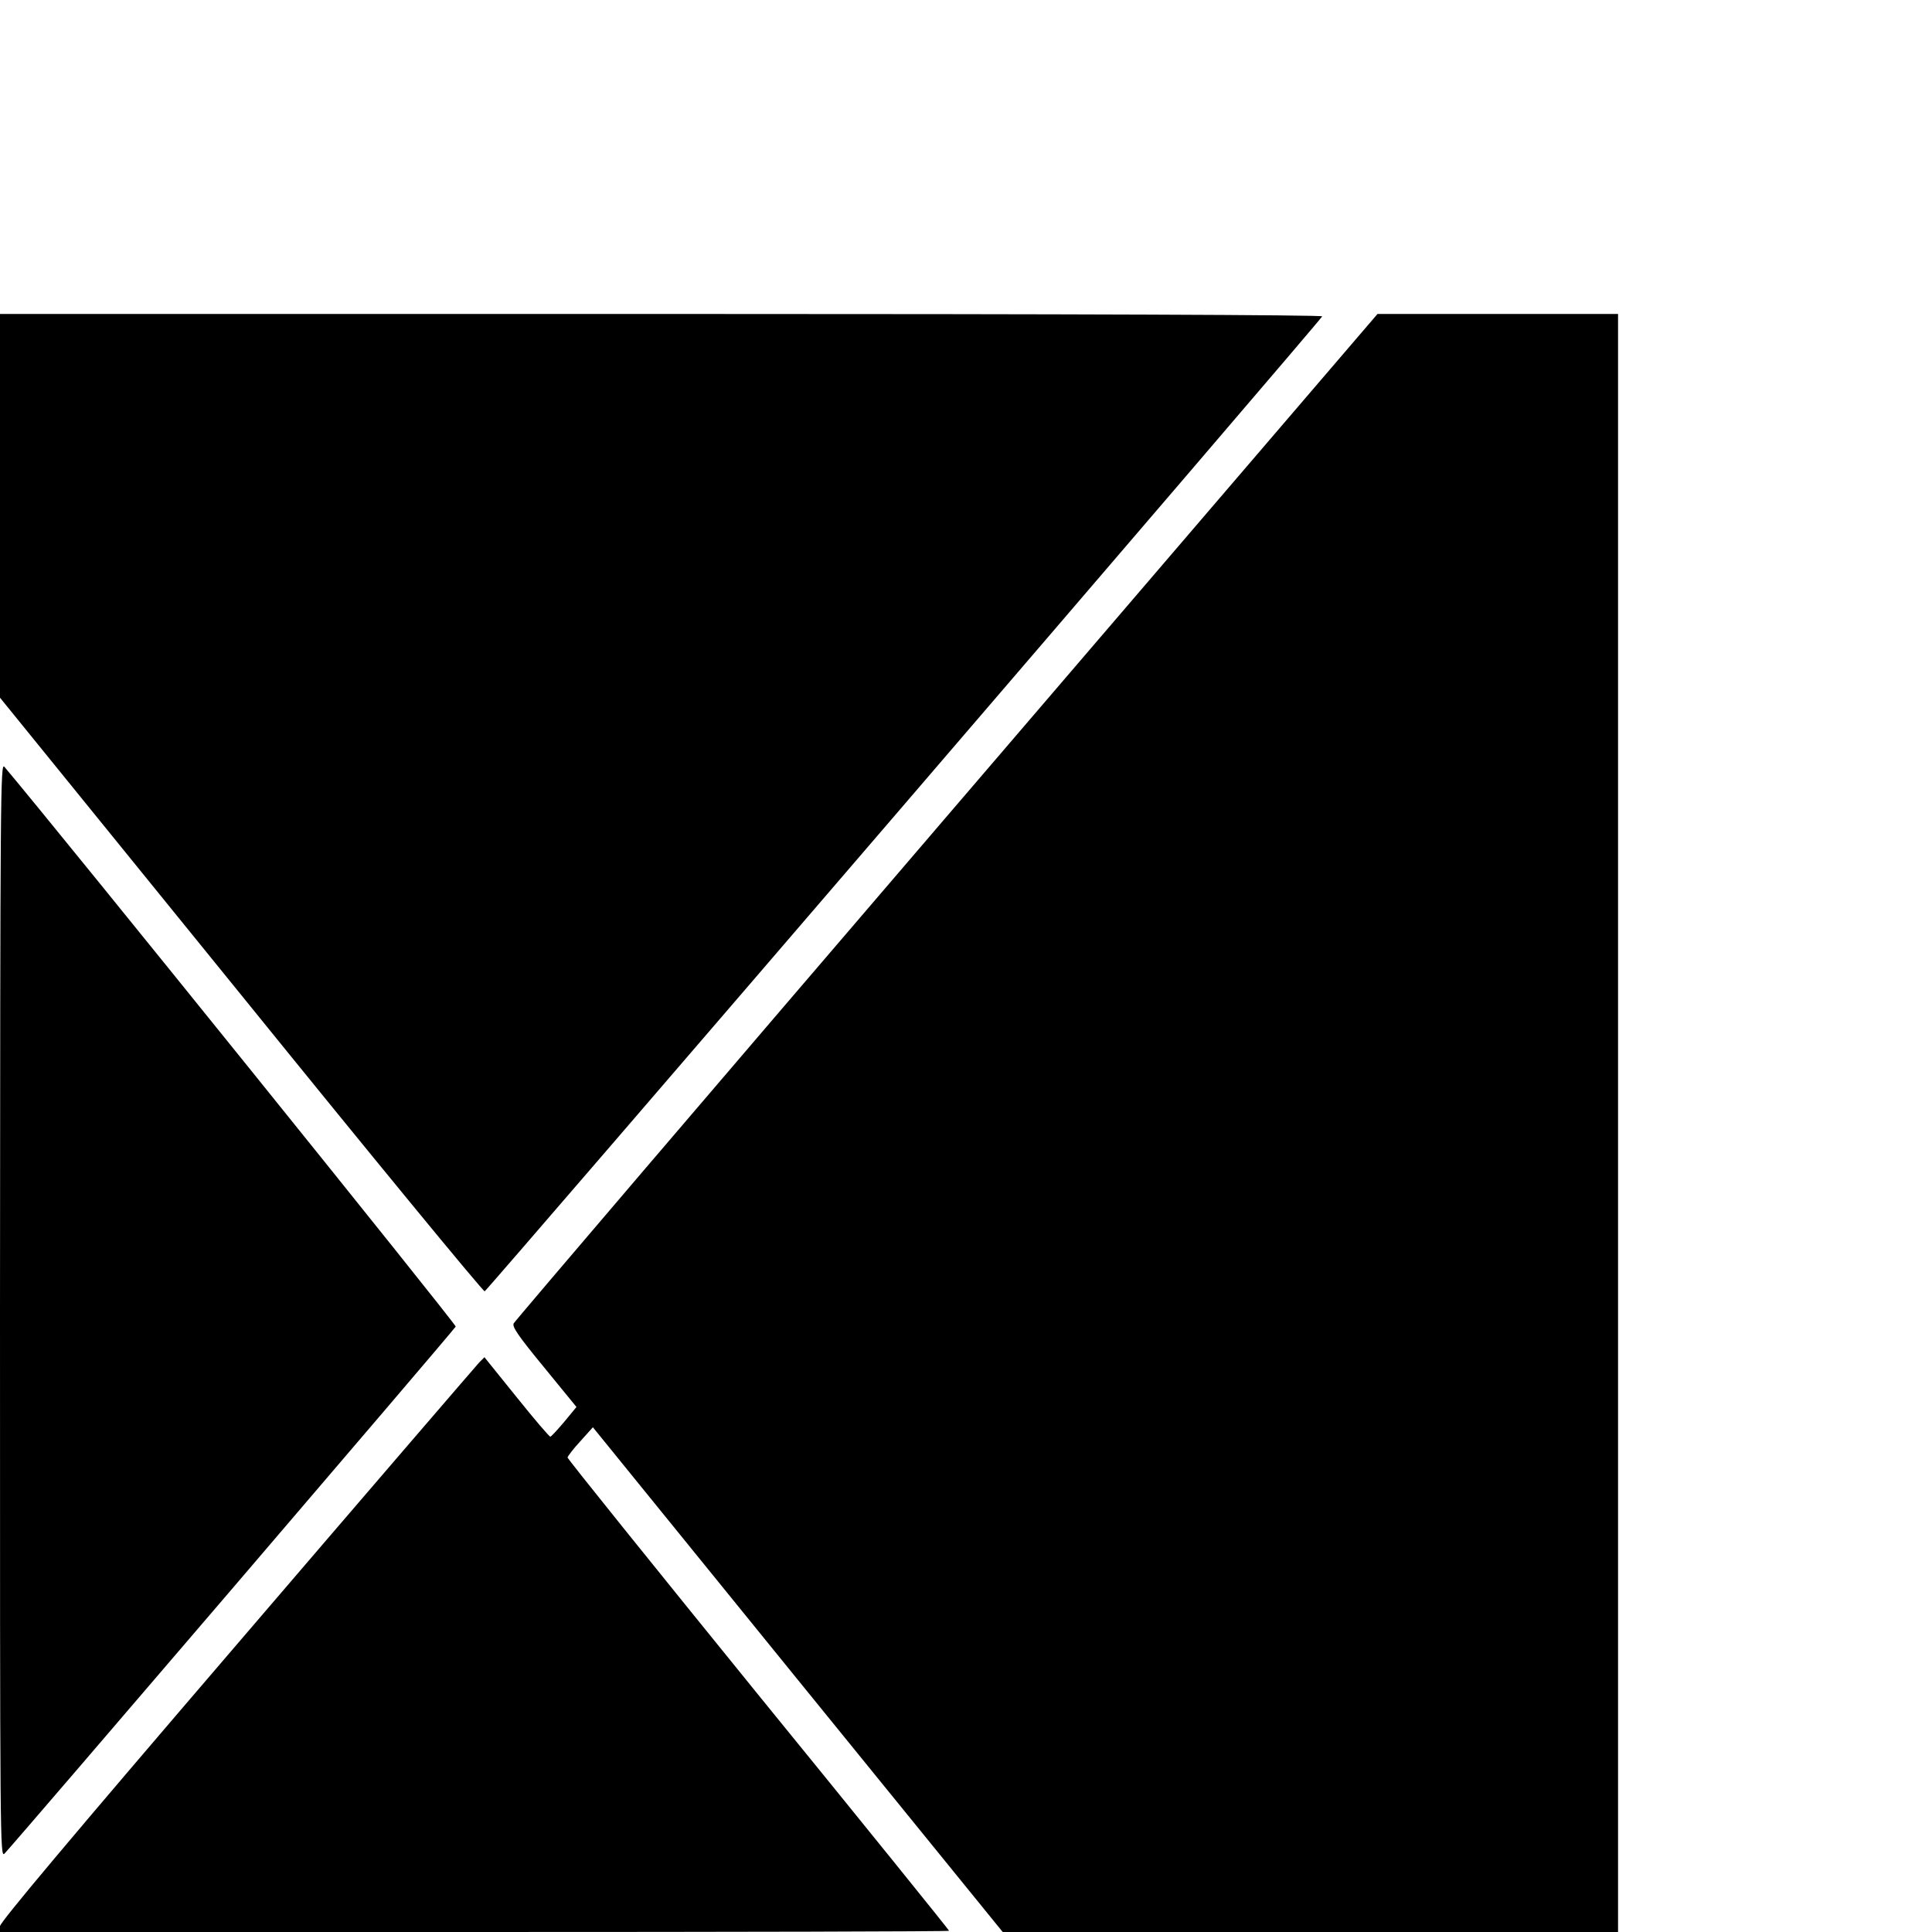
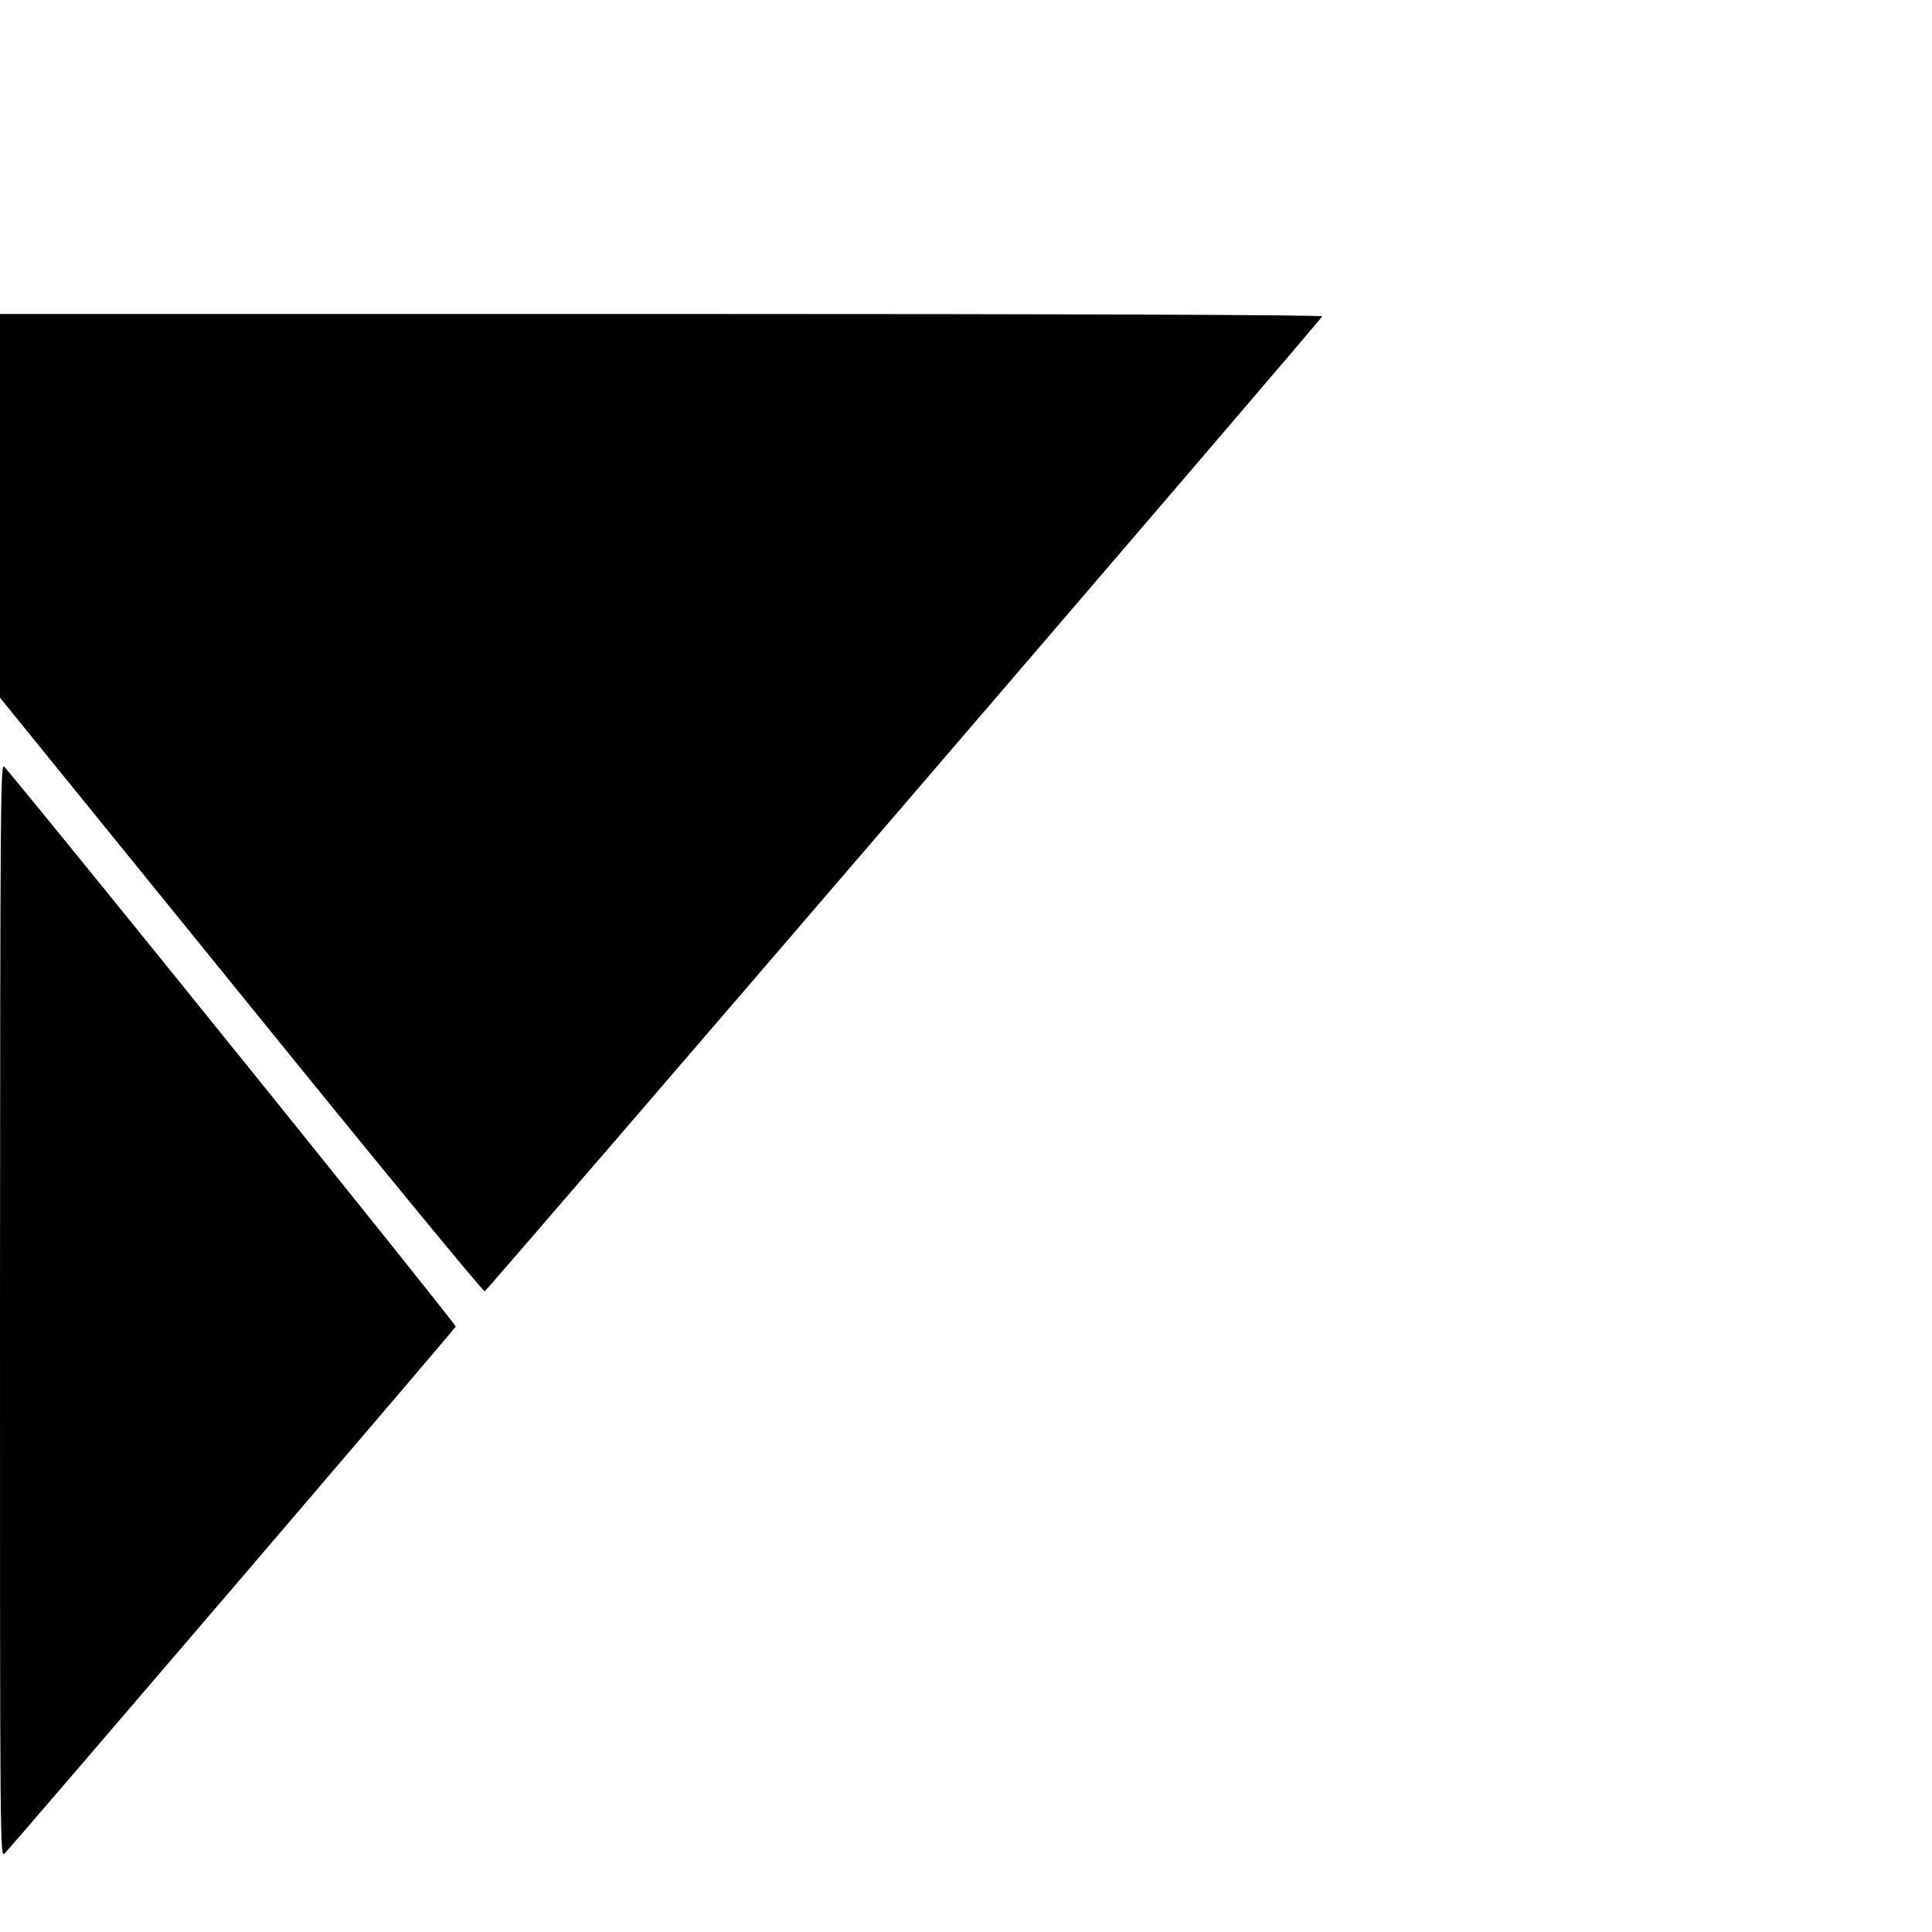
<svg xmlns="http://www.w3.org/2000/svg" version="1.0" width="16pt" height="16pt" viewBox="0 0 16 16" preserveAspectRatio="xMidYMid meet">
  <g transform="translate(0,16) scale(0.002,-0.002)" fill="#000000" stroke="none">
    <path d="M0 5905 l0 -794 998 -1230 c548 -677 1002 -1229 1009 -1228 9 2 3447 4003 3468 4037 4 6 -1006 10 -2734 10 l-2741 0 0 -795z" />
-     <path d="M3920 4619 c-982 -1145 -1789 -2090 -1793 -2099 -7 -14 20 -53 126 -182 l134 -164 -51 -62 c-28 -33 -54 -61 -57 -61 -4 -1 -67 73 -140 164 l-133 165 -22 -22 c-12 -13 -464 -538 -1003 -1167 -701 -817 -981 -1151 -981 -1167 l0 -24 1965 0 c1081 0 1965 2 1965 5 0 3 -355 443 -790 977 -434 535 -790 977 -790 983 1 5 24 36 53 67 l52 58 848 -1045 849 -1045 1274 0 1274 0 0 3350 0 3350 -498 0 -498 0 -1784 -2081z" />
    <path d="M0 2575 c0 -2232 0 -2269 19 -2250 45 47 1864 2171 1868 2182 3 9 -1637 2043 -1869 2318 -16 19 -17 -104 -18 -2250z" />
  </g>
</svg>